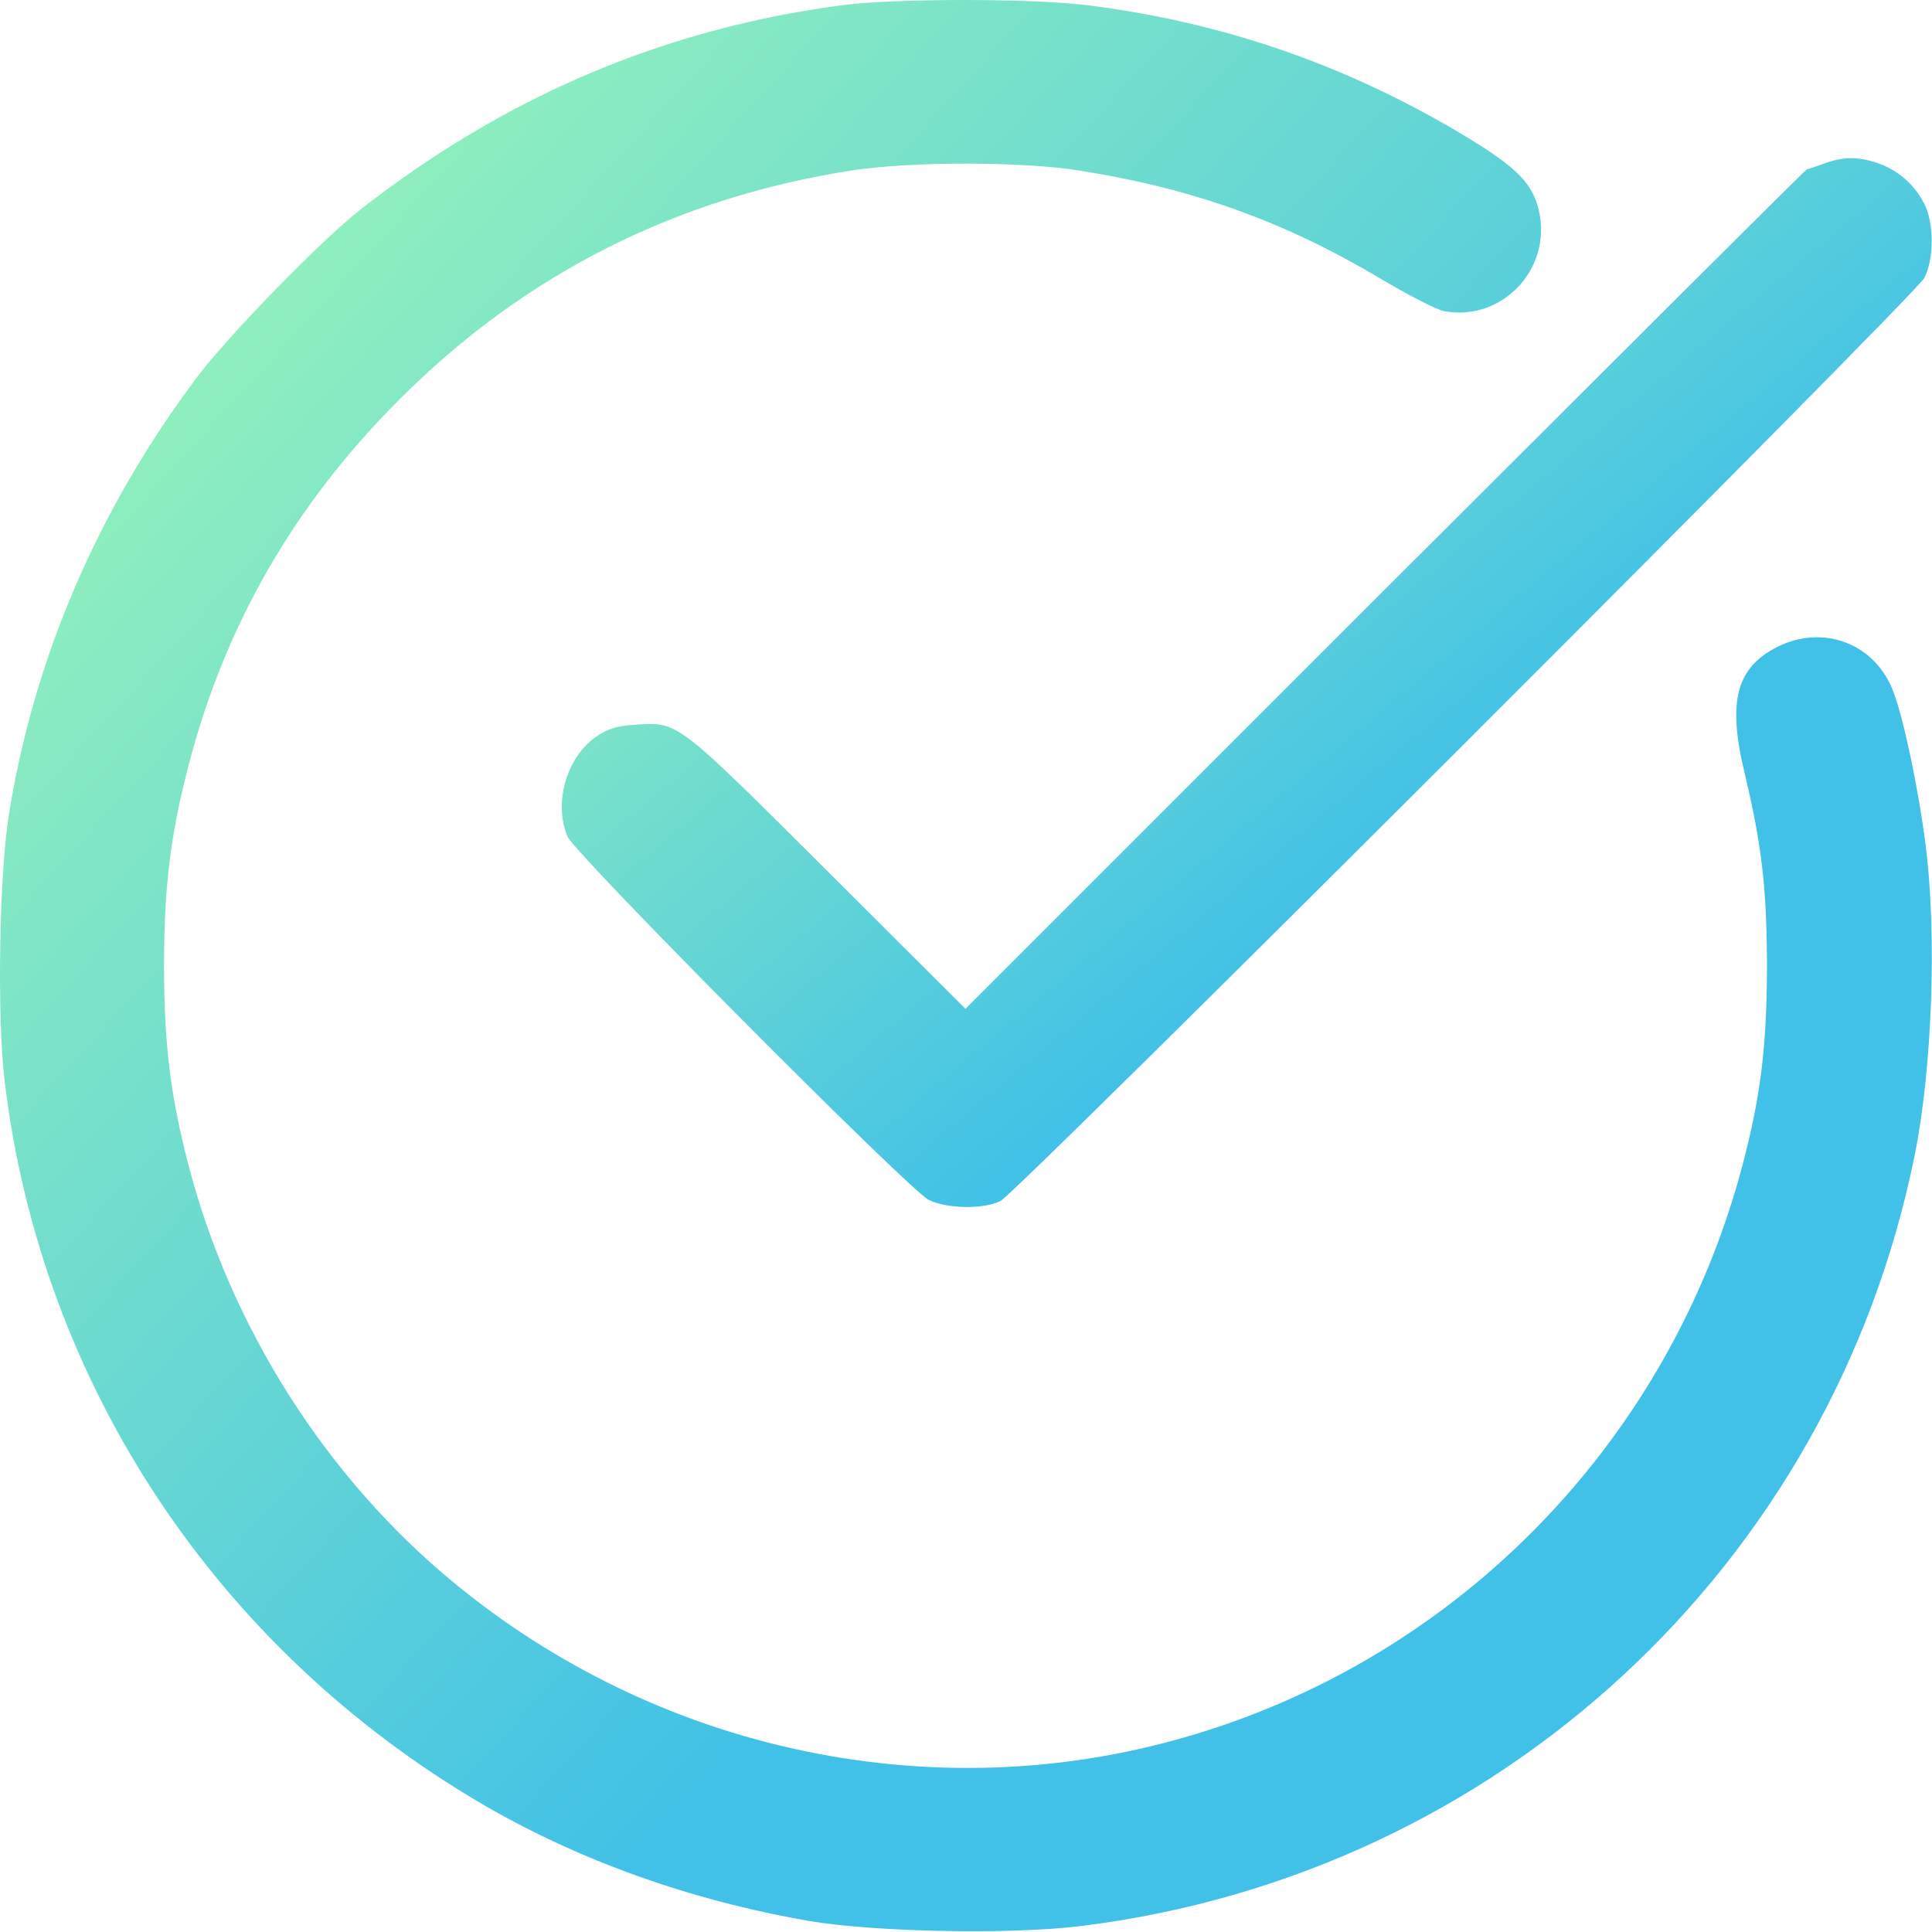
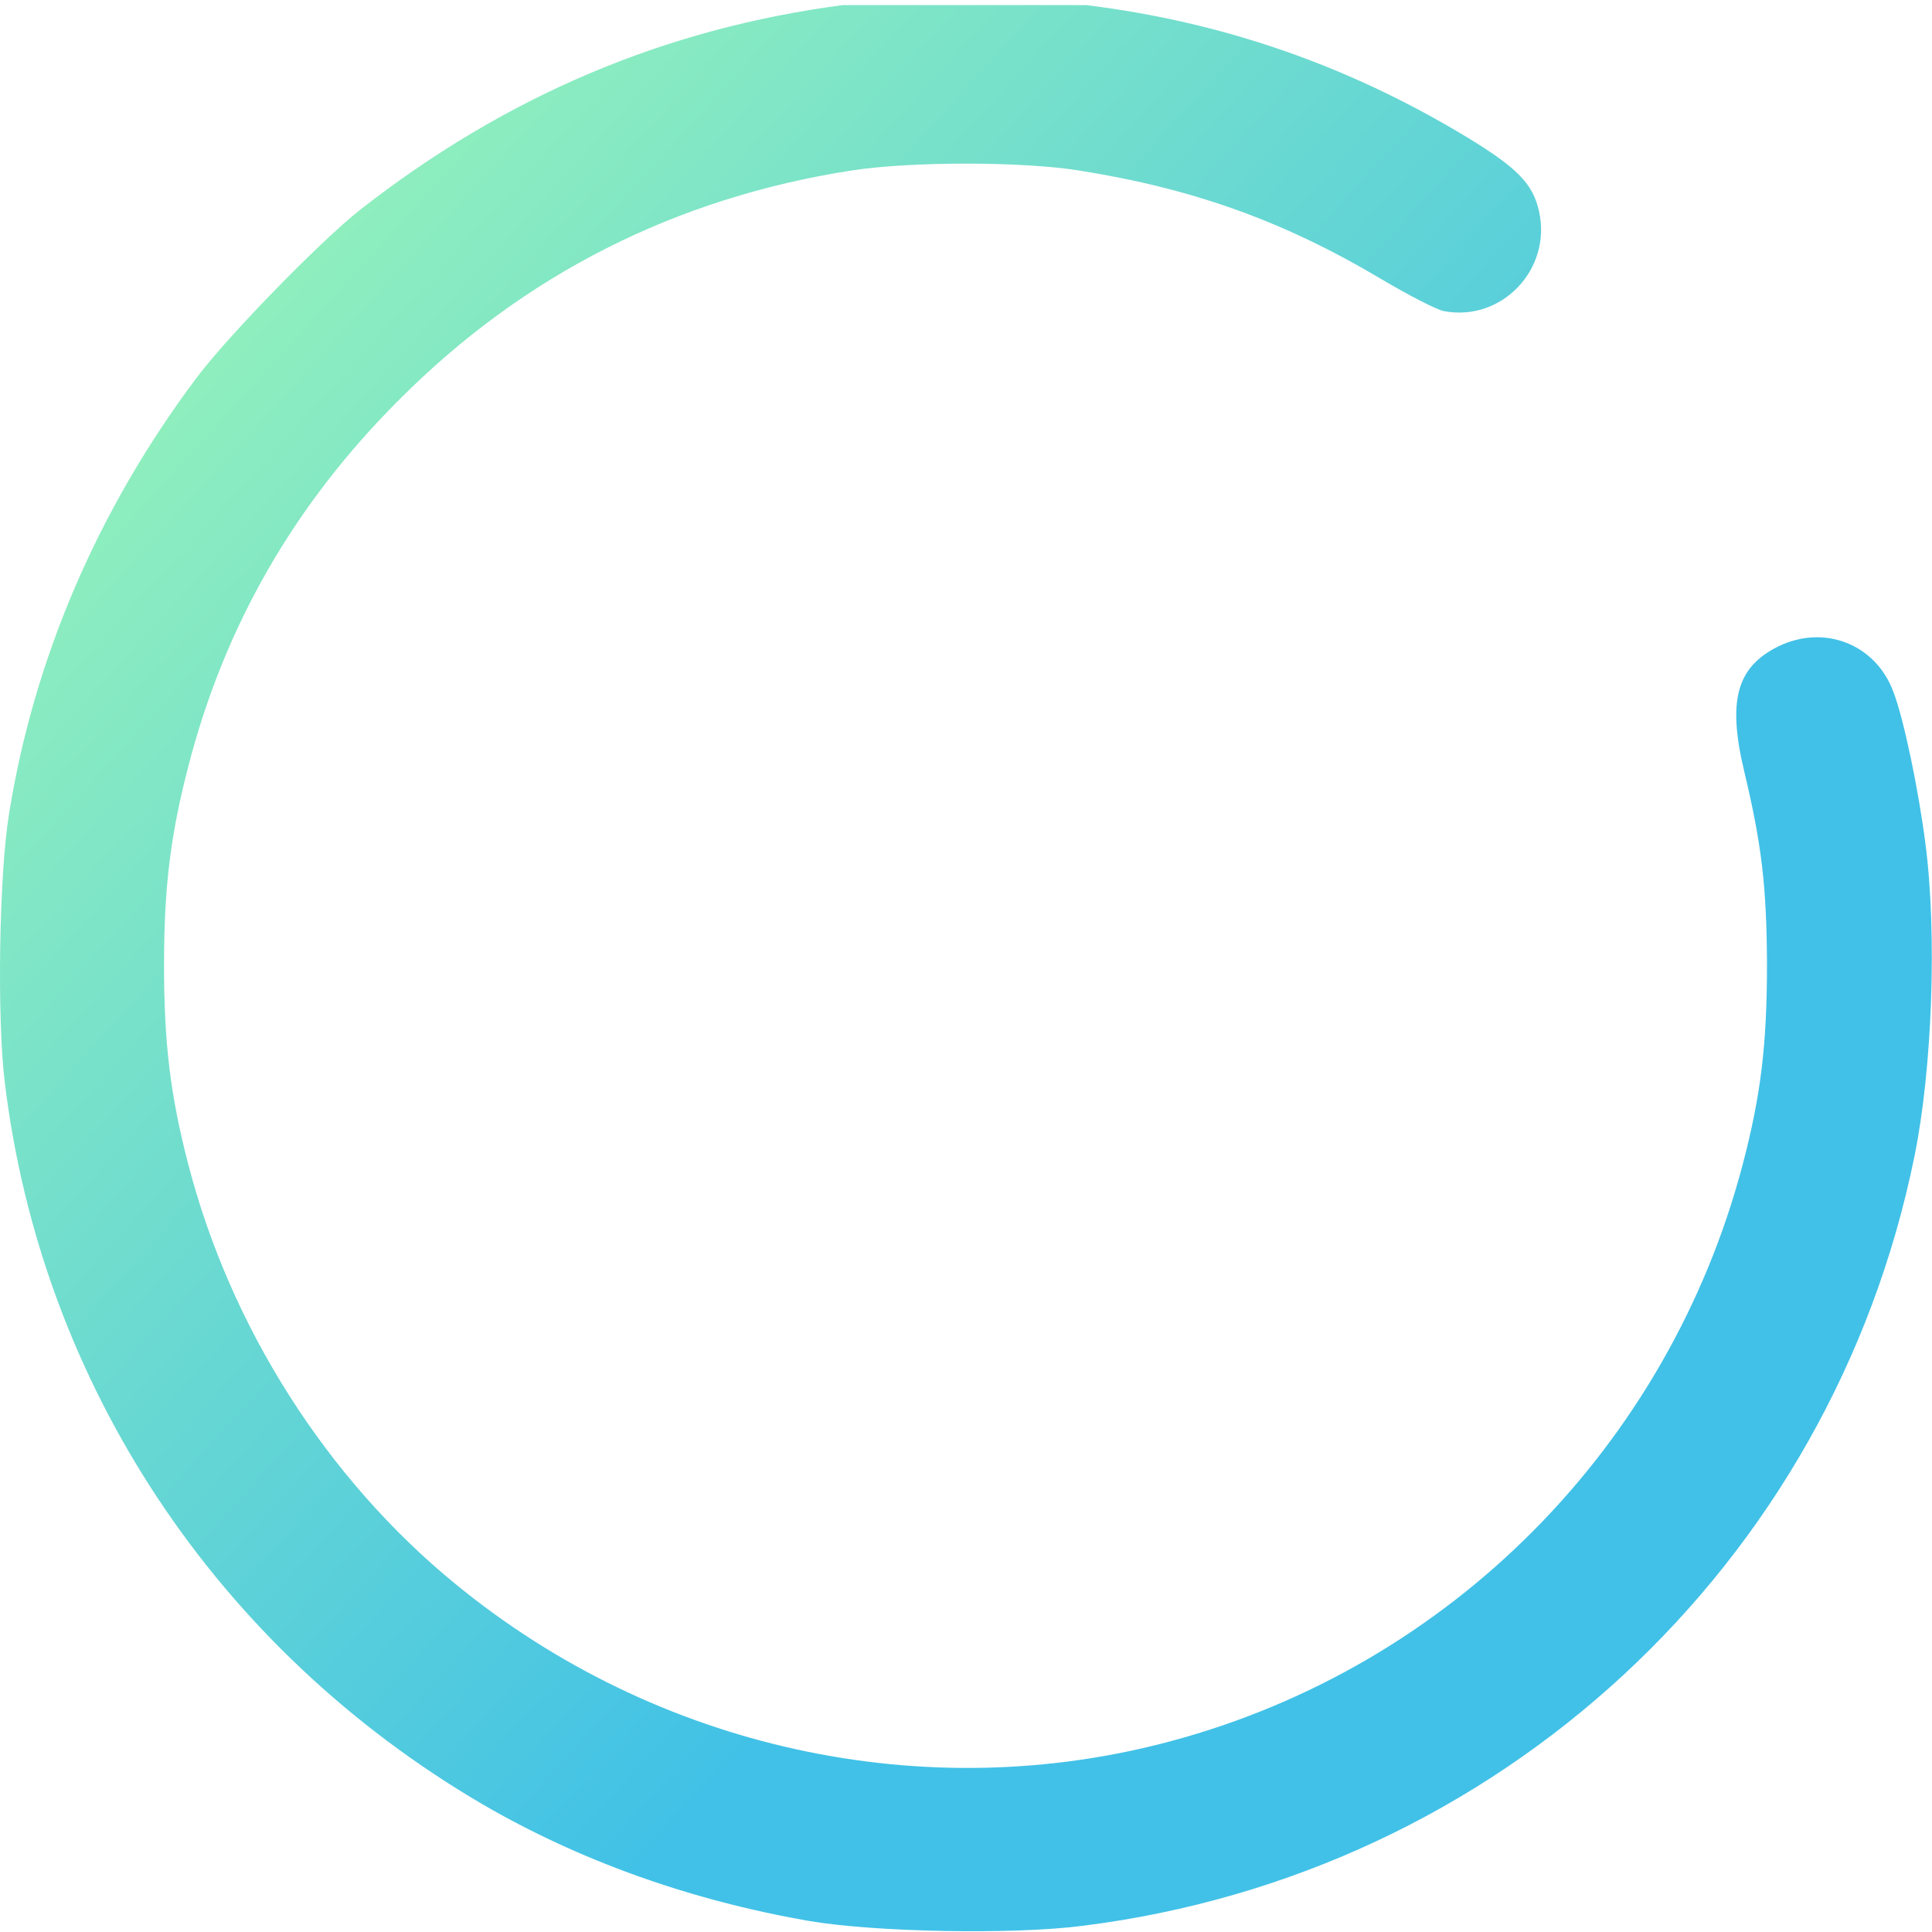
<svg xmlns="http://www.w3.org/2000/svg" width="113" height="113" viewBox="0 0 113 113" fill="none">
-   <path d="M49.298 0.298C38.881 1.666 29.567 5.617 21.048 12.282C18.731 14.114 13.324 19.654 11.492 22.103C5.732 29.784 1.98 38.502 0.523 47.639C-0.051 51.17 -0.183 59.535 0.28 63.309C2.421 80.965 12.684 96.436 28.221 105.529C33.871 108.818 40.338 111.135 47.29 112.349C51.13 113.011 59.274 113.165 63.335 112.636C87.657 109.59 107.123 91.559 111.978 67.612C113.015 62.514 113.302 54.635 112.618 49.36C112.221 46.248 111.36 42.077 110.742 40.466C109.705 37.663 106.681 36.493 103.989 37.818C101.561 39.031 101.031 40.996 102.024 45.145C103.04 49.404 103.327 51.854 103.349 56.356C103.349 61.102 102.995 64.059 101.914 68.164C97.566 84.584 84.854 97.429 68.544 101.821C54.11 105.728 38.418 102.307 26.632 92.64C19.106 86.483 13.478 77.632 11.006 68.076C9.969 64.081 9.594 61.035 9.594 56.467C9.594 51.898 9.969 48.853 11.006 44.858C13.125 36.604 17.23 29.475 23.366 23.361C30.671 16.034 39.565 11.554 49.85 9.965C53.315 9.435 59.87 9.435 63.203 9.987C69.824 11.046 75.099 12.944 80.749 16.299C82.382 17.27 84.059 18.131 84.456 18.197C87.833 18.837 90.769 15.747 90.018 12.37C89.665 10.759 88.76 9.832 85.869 8.067C78.917 3.851 71.567 1.291 63.534 0.298C60.179 -0.099 52.454 -0.099 49.298 0.298Z" fill="url(#paint0_linear_78_32)" />
-   <path d="M106.681 9.567C106.196 9.744 105.754 9.898 105.688 9.898C105.622 9.898 94.543 20.956 81.035 34.441L56.471 59.005L48.371 50.927C39.477 42.055 39.676 42.231 37.16 42.386C36.078 42.452 35.571 42.607 34.864 43.092C33.143 44.284 32.37 46.932 33.187 48.919C33.606 49.934 53.094 69.532 54.308 70.172C55.346 70.702 57.531 70.746 58.524 70.239C59.495 69.753 112.022 17.27 112.552 16.255C113.126 15.151 113.126 13.033 112.552 11.929C111.978 10.803 111.051 9.987 109.903 9.567C108.734 9.148 107.829 9.148 106.681 9.567Z" fill="url(#paint1_linear_78_32)" />
+   <path d="M49.298 0.298C38.881 1.666 29.567 5.617 21.048 12.282C18.731 14.114 13.324 19.654 11.492 22.103C5.732 29.784 1.98 38.502 0.523 47.639C-0.051 51.17 -0.183 59.535 0.28 63.309C2.421 80.965 12.684 96.436 28.221 105.529C33.871 108.818 40.338 111.135 47.29 112.349C51.13 113.011 59.274 113.165 63.335 112.636C87.657 109.59 107.123 91.559 111.978 67.612C113.015 62.514 113.302 54.635 112.618 49.36C112.221 46.248 111.36 42.077 110.742 40.466C109.705 37.663 106.681 36.493 103.989 37.818C101.561 39.031 101.031 40.996 102.024 45.145C103.04 49.404 103.327 51.854 103.349 56.356C103.349 61.102 102.995 64.059 101.914 68.164C97.566 84.584 84.854 97.429 68.544 101.821C54.11 105.728 38.418 102.307 26.632 92.64C19.106 86.483 13.478 77.632 11.006 68.076C9.969 64.081 9.594 61.035 9.594 56.467C9.594 51.898 9.969 48.853 11.006 44.858C13.125 36.604 17.23 29.475 23.366 23.361C30.671 16.034 39.565 11.554 49.85 9.965C53.315 9.435 59.87 9.435 63.203 9.987C69.824 11.046 75.099 12.944 80.749 16.299C82.382 17.27 84.059 18.131 84.456 18.197C87.833 18.837 90.769 15.747 90.018 12.37C89.665 10.759 88.76 9.832 85.869 8.067C78.917 3.851 71.567 1.291 63.534 0.298Z" fill="url(#paint0_linear_78_32)" />
  <defs>
    <linearGradient id="paint0_linear_78_32" x1="73.141" y1="70.454" x2="-12.158" y2="-7.27" gradientUnits="userSpaceOnUse">
      <stop stop-color="#41C1E7" />
      <stop offset="0.841" stop-color="#A1F9B4" />
    </linearGradient>
    <linearGradient id="paint1_linear_78_32" x1="84.725" y1="47.515" x2="38.894" y2="-7.013" gradientUnits="userSpaceOnUse">
      <stop stop-color="#41C1E7" />
      <stop offset="0.841" stop-color="#A1F9B4" />
    </linearGradient>
  </defs>
</svg>